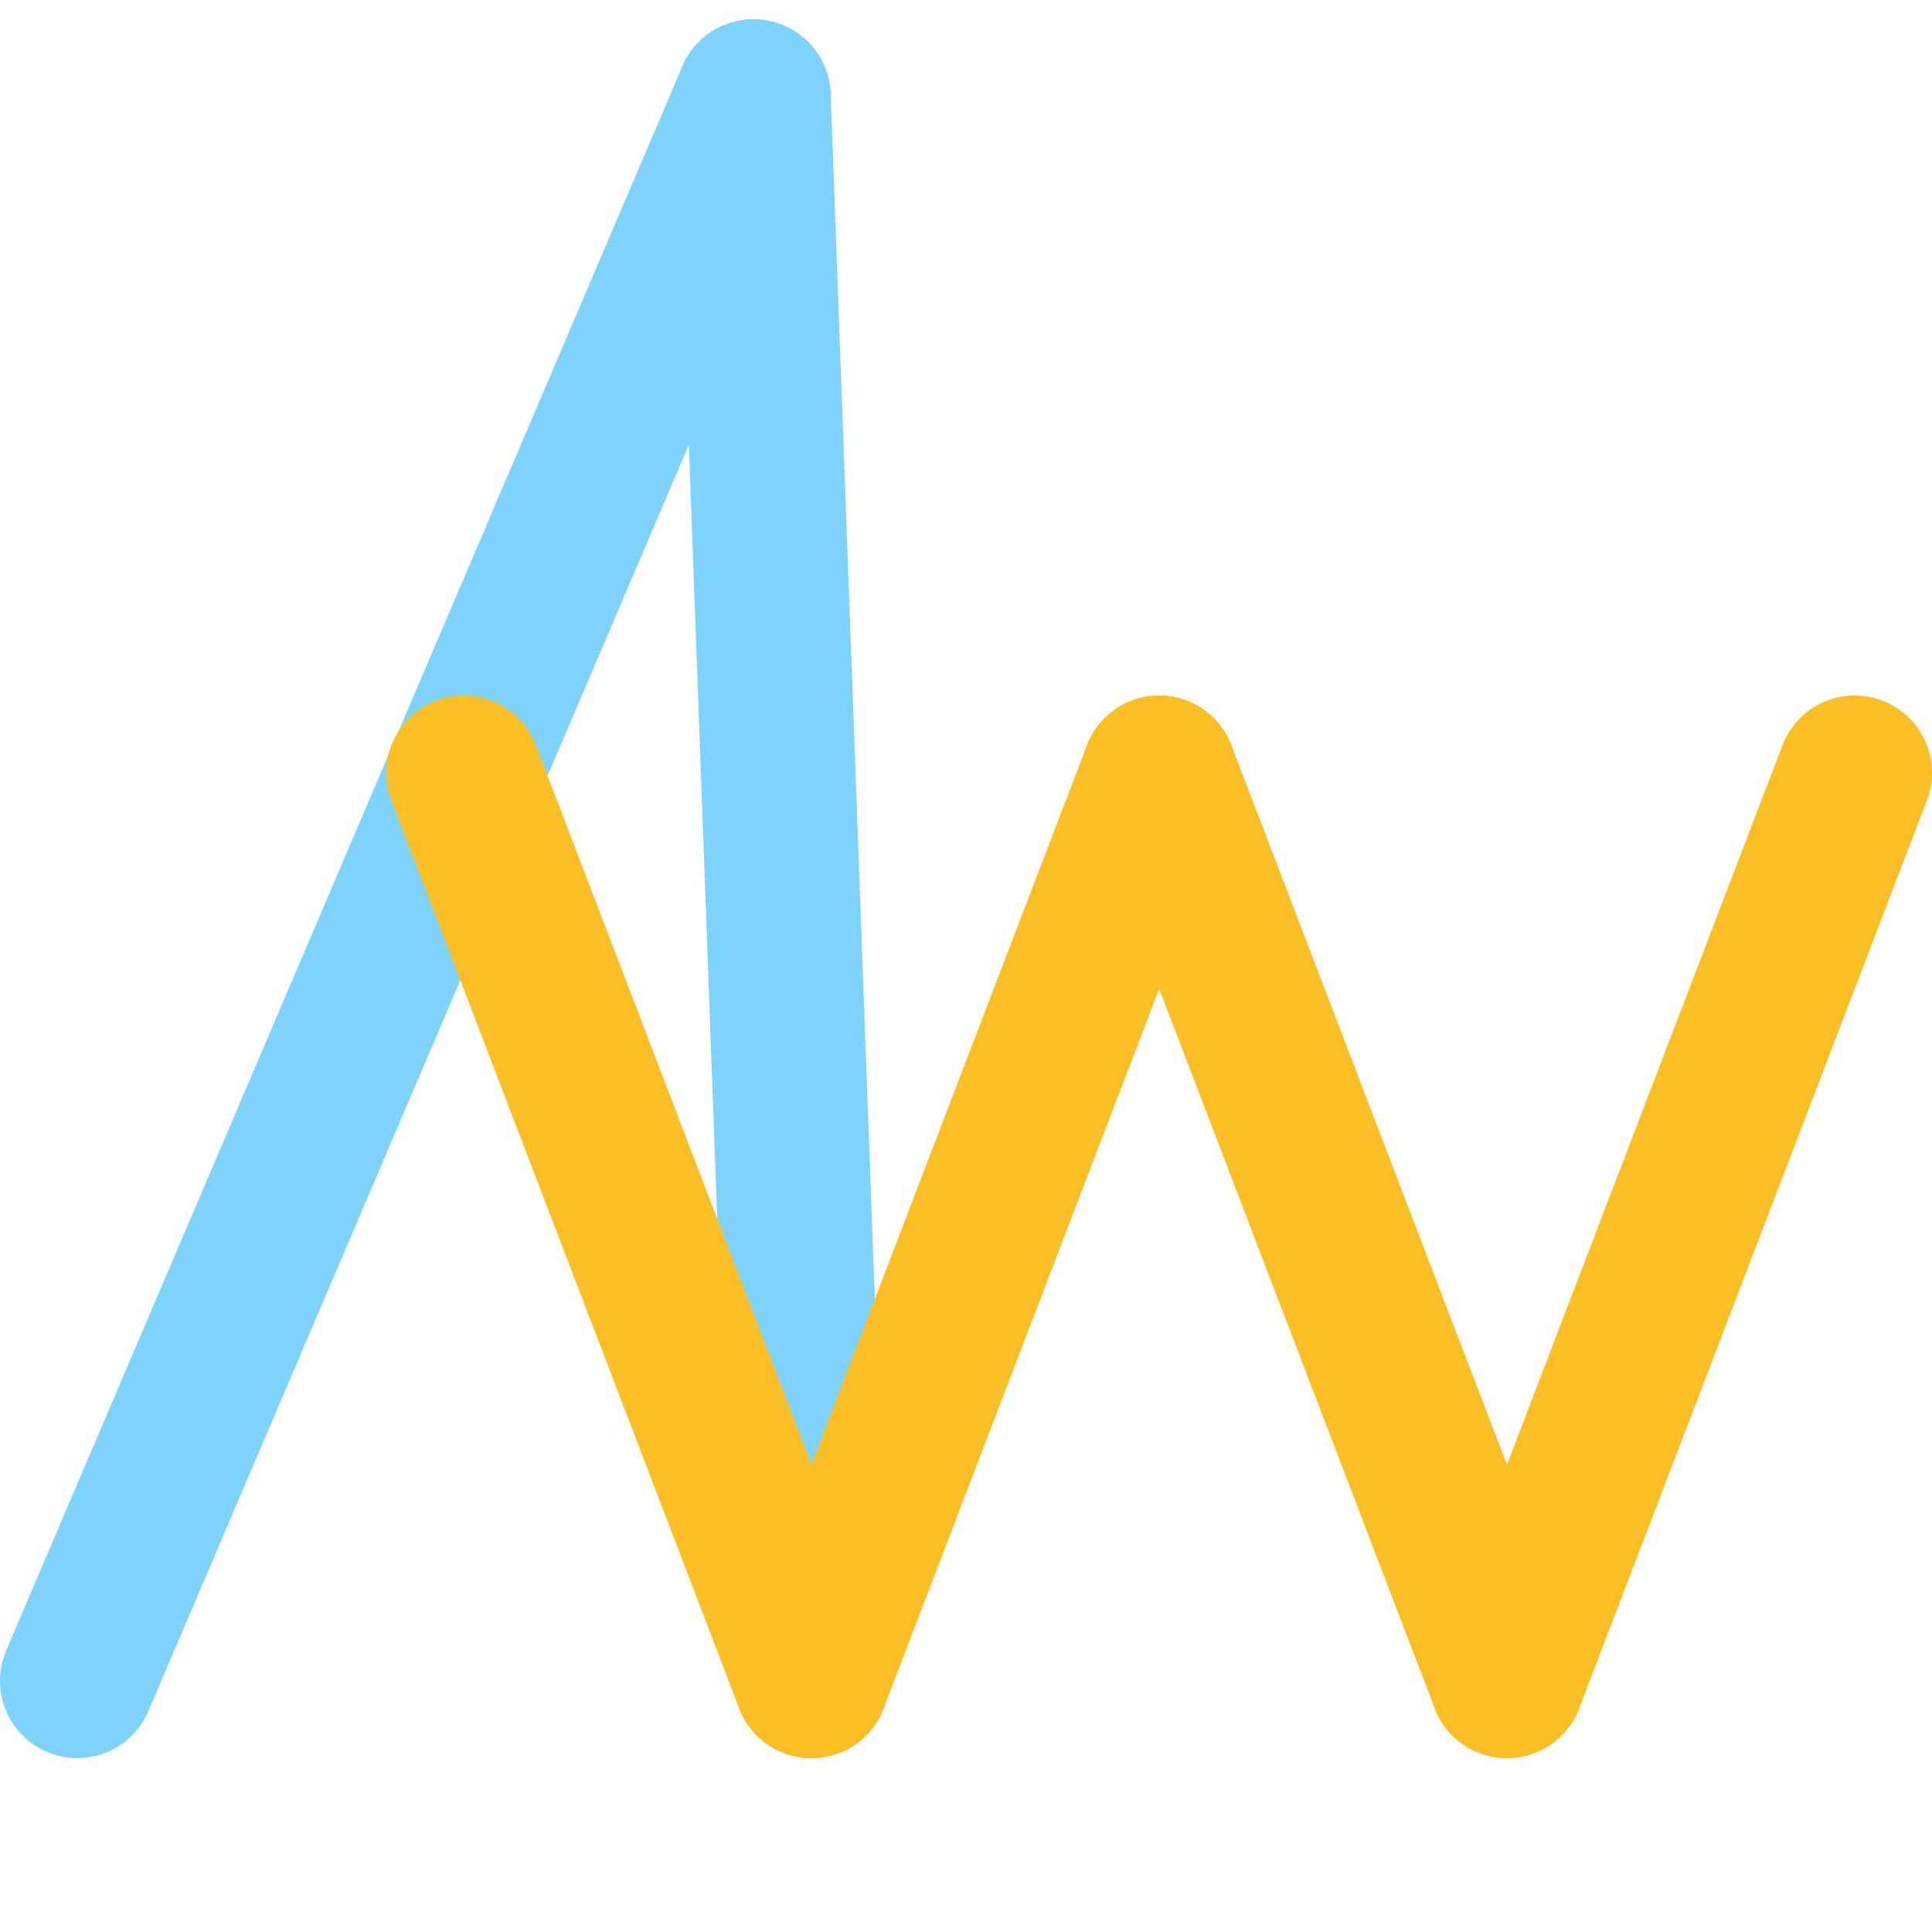
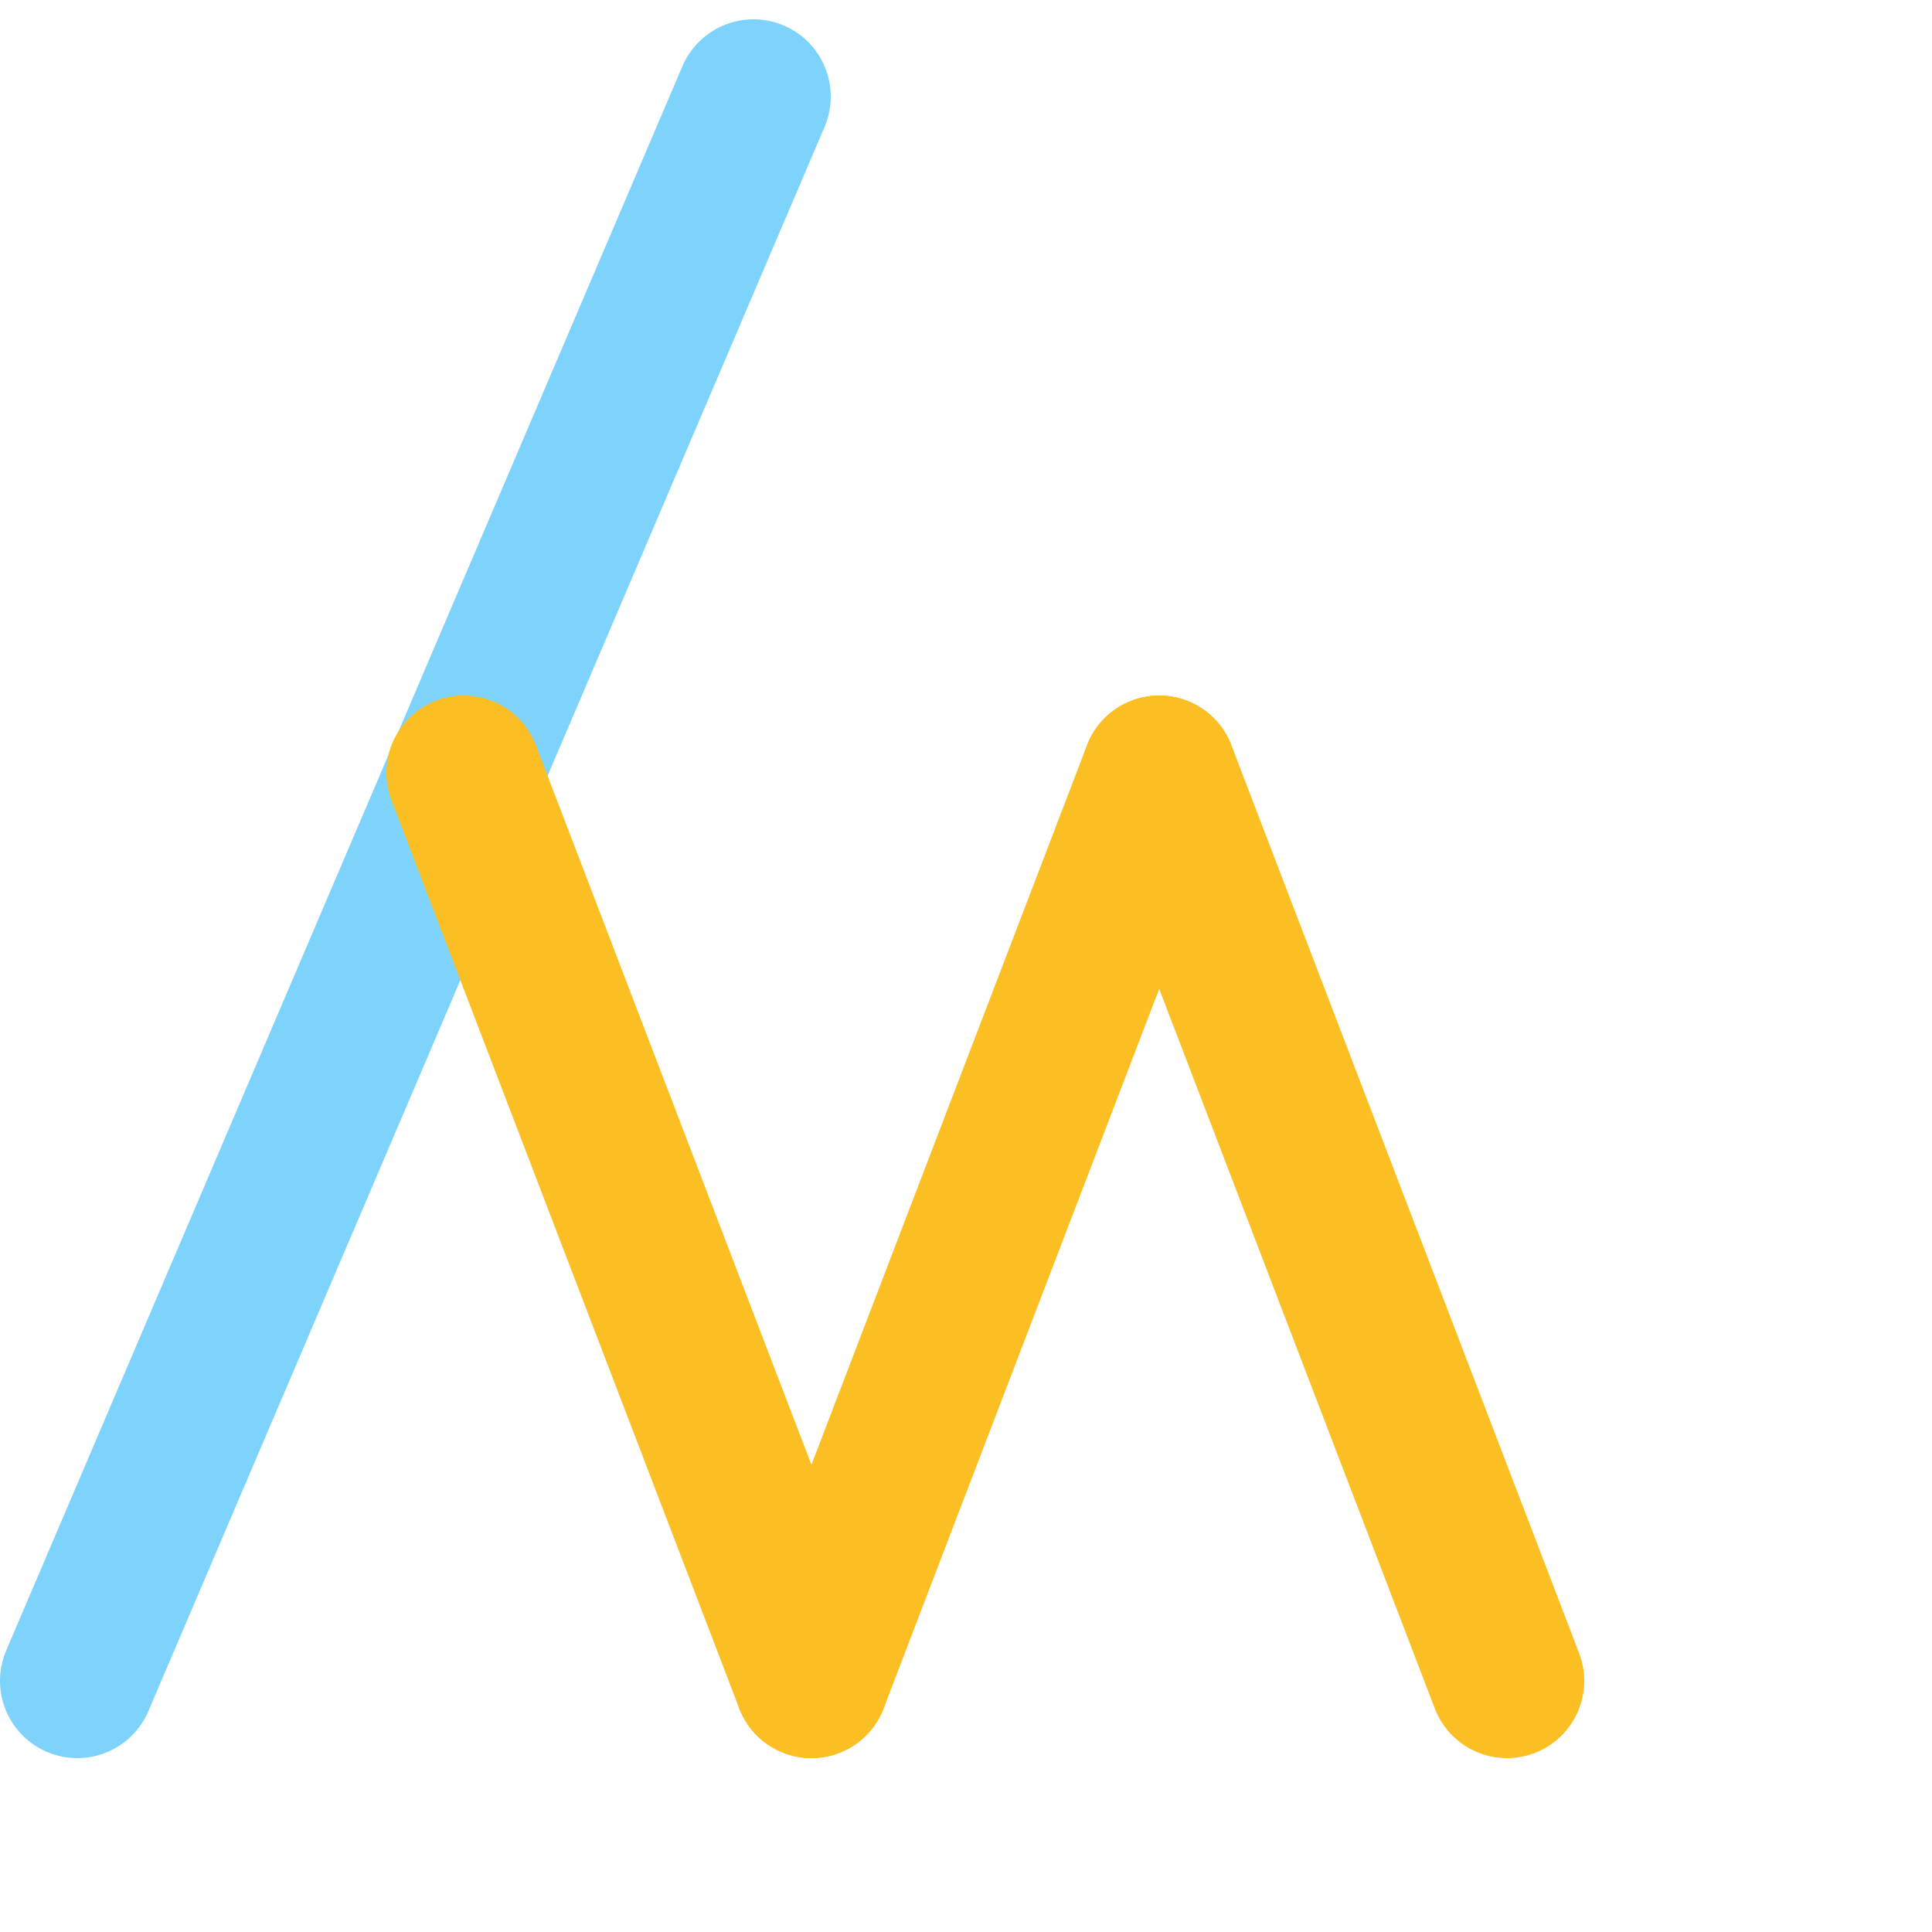
<svg xmlns="http://www.w3.org/2000/svg" viewBox="0 0 100 100">
  <g stroke="#7dd3fc" stroke-width="8" stroke-linecap="round" stroke-linejoin="round" fill="none">
    <line x1="4" y1="87" x2="39" y2="5" />
-     <line x1="39" y1="5" x2="42" y2="87" />
  </g>
  <g stroke="#fbbf24" stroke-width="8" stroke-linecap="round" stroke-linejoin="round" fill="none">
    <line x1="24" y1="40" x2="42" y2="87" />
    <line x1="42" y1="87" x2="60" y2="40" />
    <line x1="60" y1="40" x2="78" y2="87" />
-     <line x1="78" y1="87" x2="96" y2="40" />
  </g>
</svg>